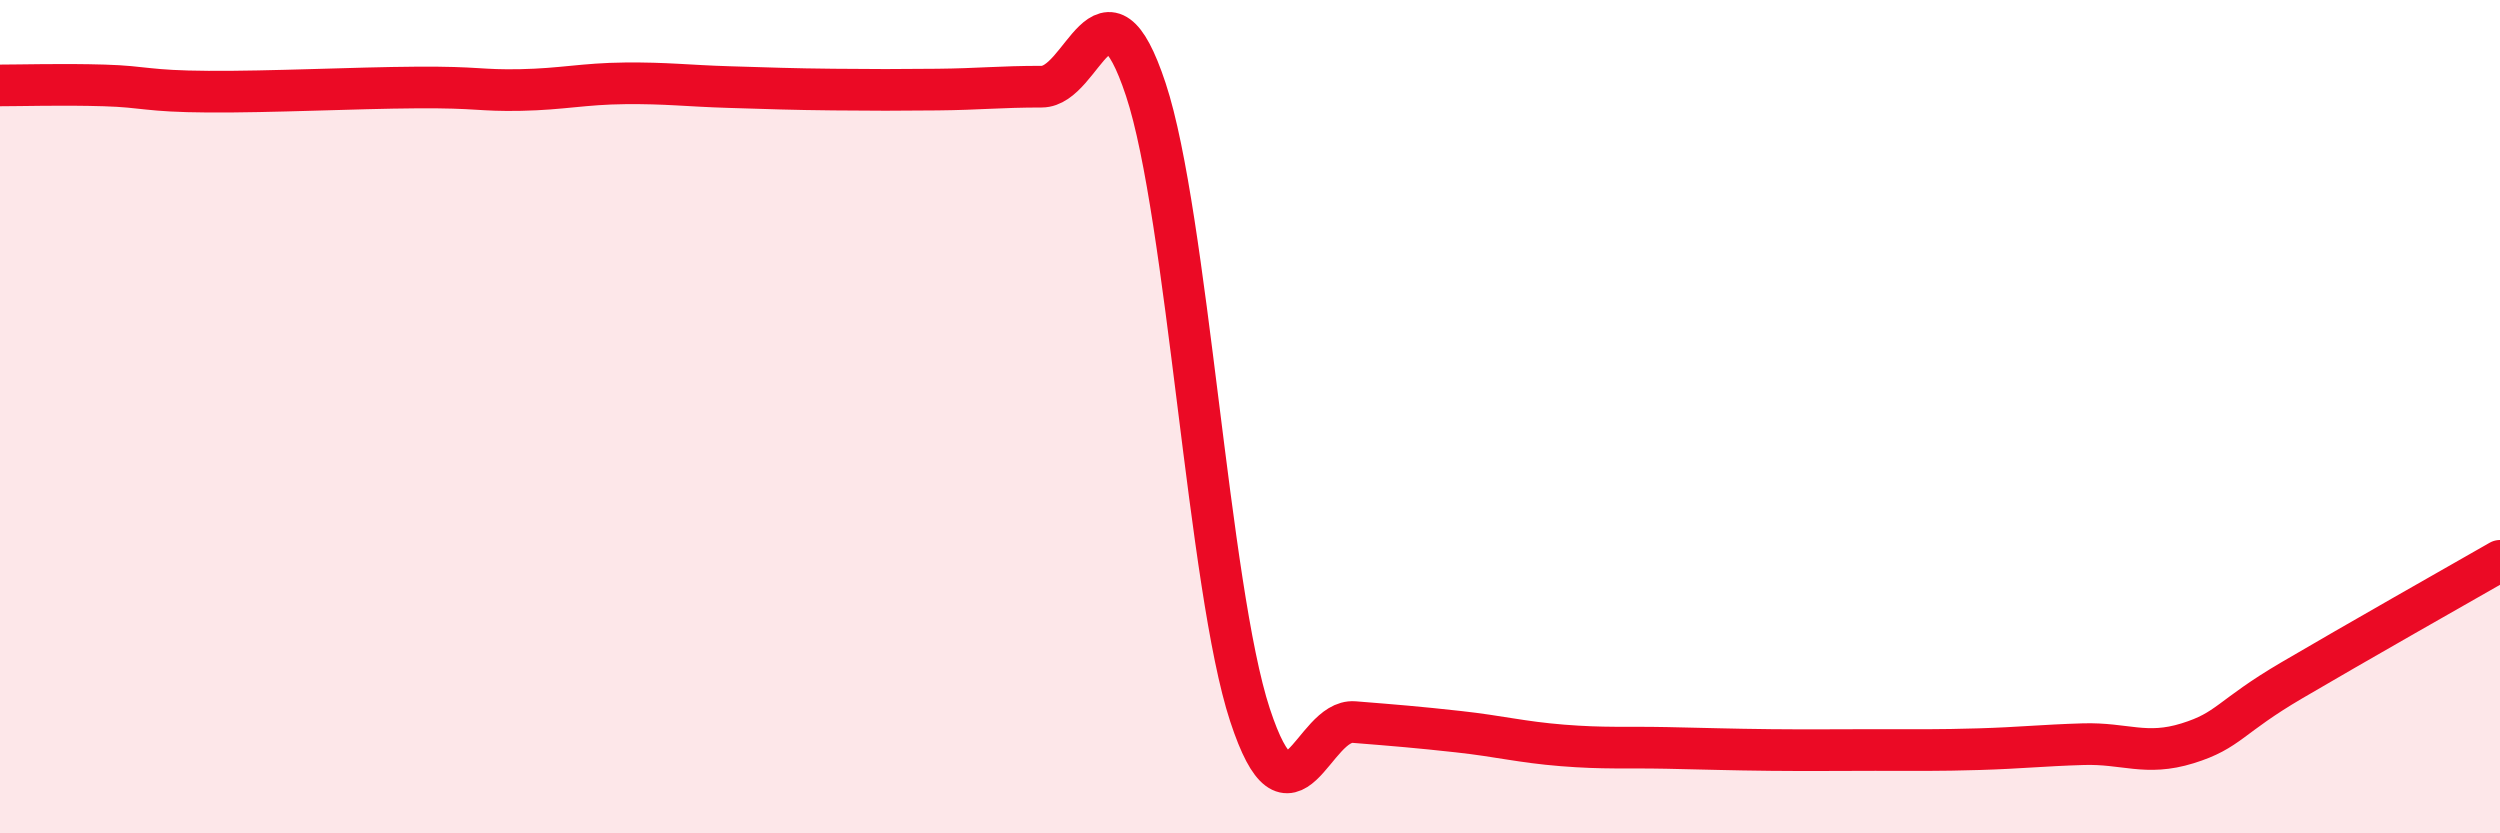
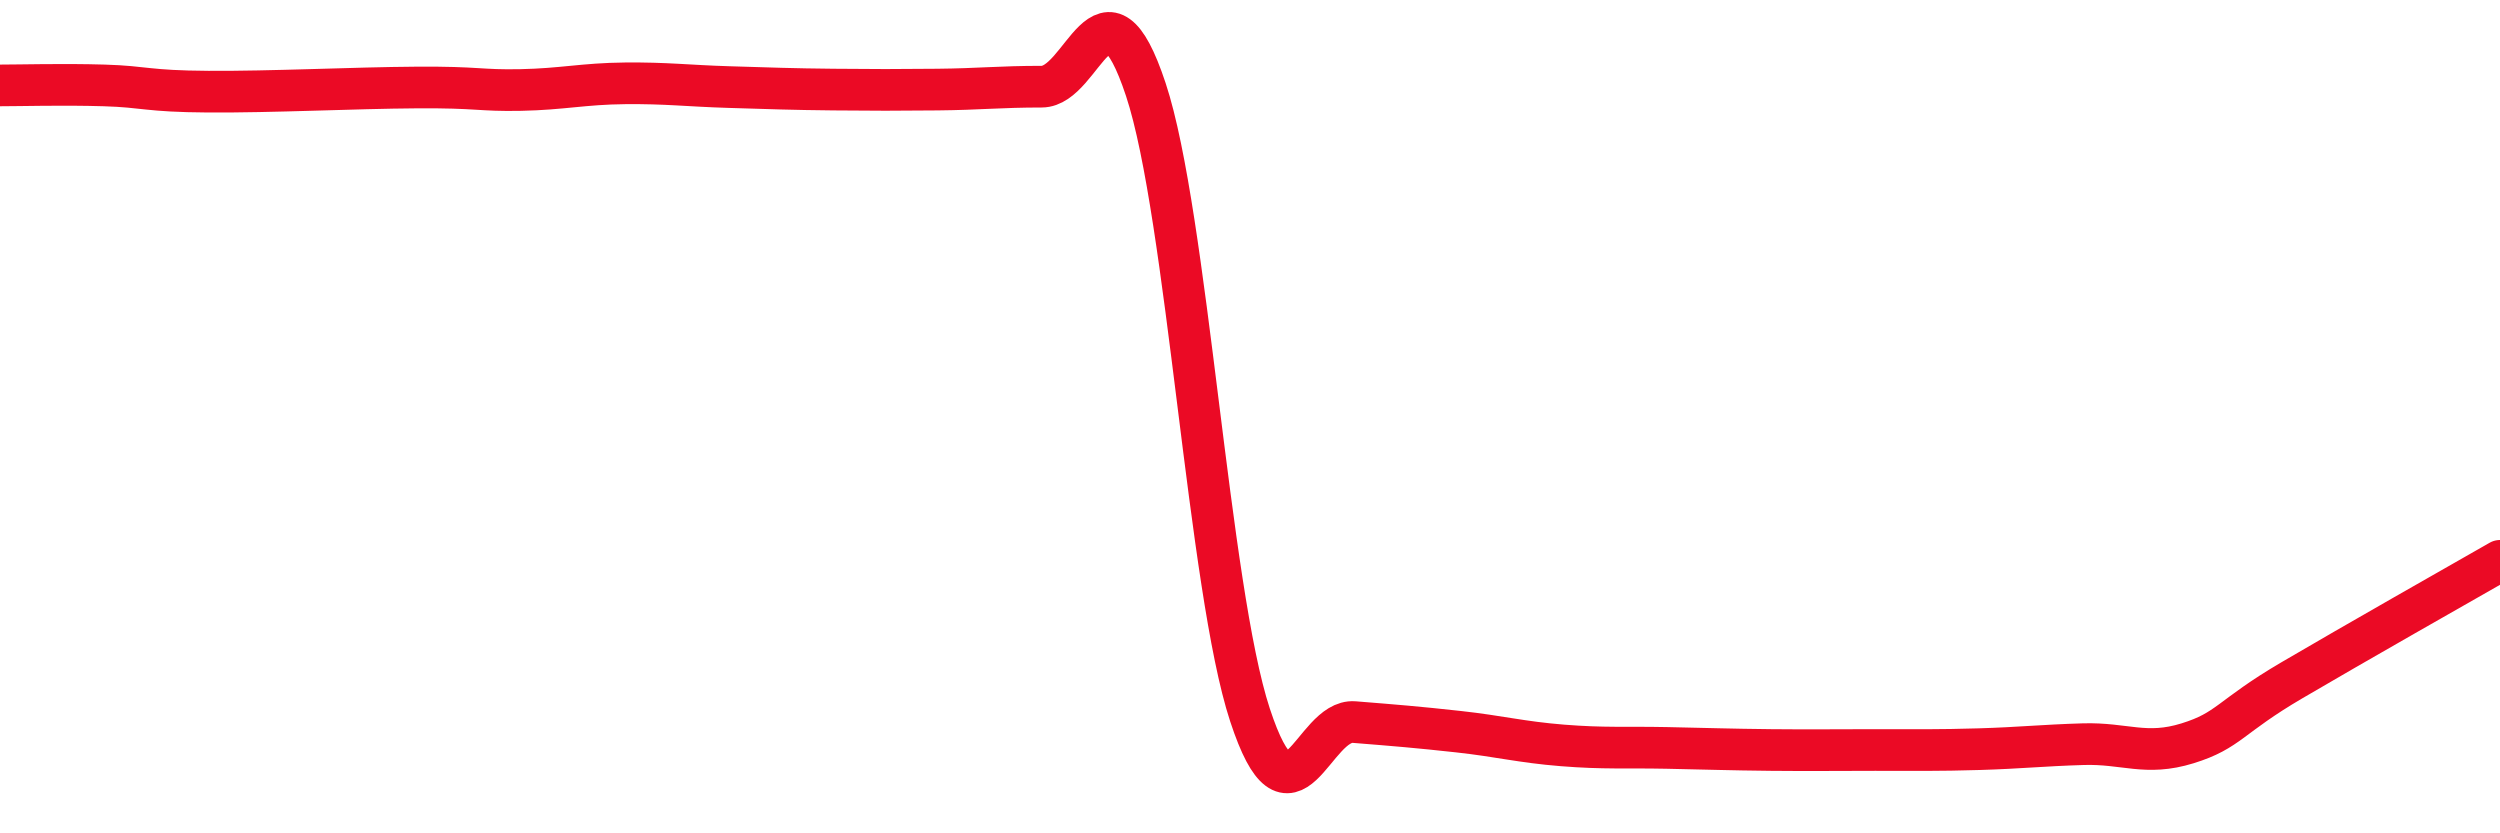
<svg xmlns="http://www.w3.org/2000/svg" width="60" height="20" viewBox="0 0 60 20">
-   <path d="M 0,2.05 C 0.5,2.05 1.5,2.02 2.5,2.05 C 3.5,2.08 3.5,2.19 5,2.2 C 6.5,2.21 8.5,2.11 10,2.1 C 11.5,2.09 11.5,2.18 12.5,2.16 C 13.5,2.14 14,2.01 15,2 C 16,1.99 16.5,2.06 17.5,2.09 C 18.5,2.12 19,2.14 20,2.15 C 21,2.16 21.5,2.16 22.5,2.15 C 23.5,2.14 24,2.08 25,2.08 C 26,2.08 26.5,-0.87 27.5,2.15 C 28.5,5.17 29,14.12 30,17.16 C 31,20.2 31.5,17.25 32.5,17.33 C 33.5,17.41 34,17.45 35,17.56 C 36,17.67 36.5,17.81 37.5,17.89 C 38.5,17.97 39,17.93 40,17.95 C 41,17.97 41.5,17.99 42.5,18 C 43.5,18.01 44,18 45,18 C 46,18 46.5,18.01 47.5,17.98 C 48.5,17.95 49,17.89 50,17.86 C 51,17.83 51.5,18.15 52.5,17.84 C 53.5,17.53 53.5,17.21 55,16.33 C 56.5,15.45 59,14.03 60,13.46L60 20L0 20Z" fill="#EB0A25" opacity="0.1" stroke-linecap="round" stroke-linejoin="round" />
  <path d="M 0,2.05 C 0.5,2.05 1.5,2.02 2.5,2.05 C 3.5,2.08 3.5,2.19 5,2.2 C 6.5,2.21 8.5,2.11 10,2.1 C 11.5,2.09 11.5,2.18 12.5,2.16 C 13.5,2.14 14,2.01 15,2 C 16,1.99 16.5,2.06 17.5,2.09 C 18.5,2.12 19,2.14 20,2.15 C 21,2.16 21.5,2.16 22.5,2.15 C 23.5,2.14 24,2.08 25,2.08 C 26,2.08 26.5,-0.87 27.5,2.15 C 28.5,5.17 29,14.12 30,17.16 C 31,20.2 31.5,17.25 32.5,17.33 C 33.5,17.41 34,17.45 35,17.56 C 36,17.67 36.5,17.81 37.5,17.89 C 38.5,17.97 39,17.93 40,17.95 C 41,17.97 41.5,17.99 42.5,18 C 43.5,18.01 44,18 45,18 C 46,18 46.5,18.01 47.5,17.98 C 48.5,17.95 49,17.89 50,17.86 C 51,17.83 51.5,18.15 52.5,17.84 C 53.5,17.53 53.5,17.21 55,16.33 C 56.5,15.45 59,14.03 60,13.46" stroke="#EB0A25" stroke-width="1" fill="none" stroke-linecap="round" stroke-linejoin="round" />
</svg>